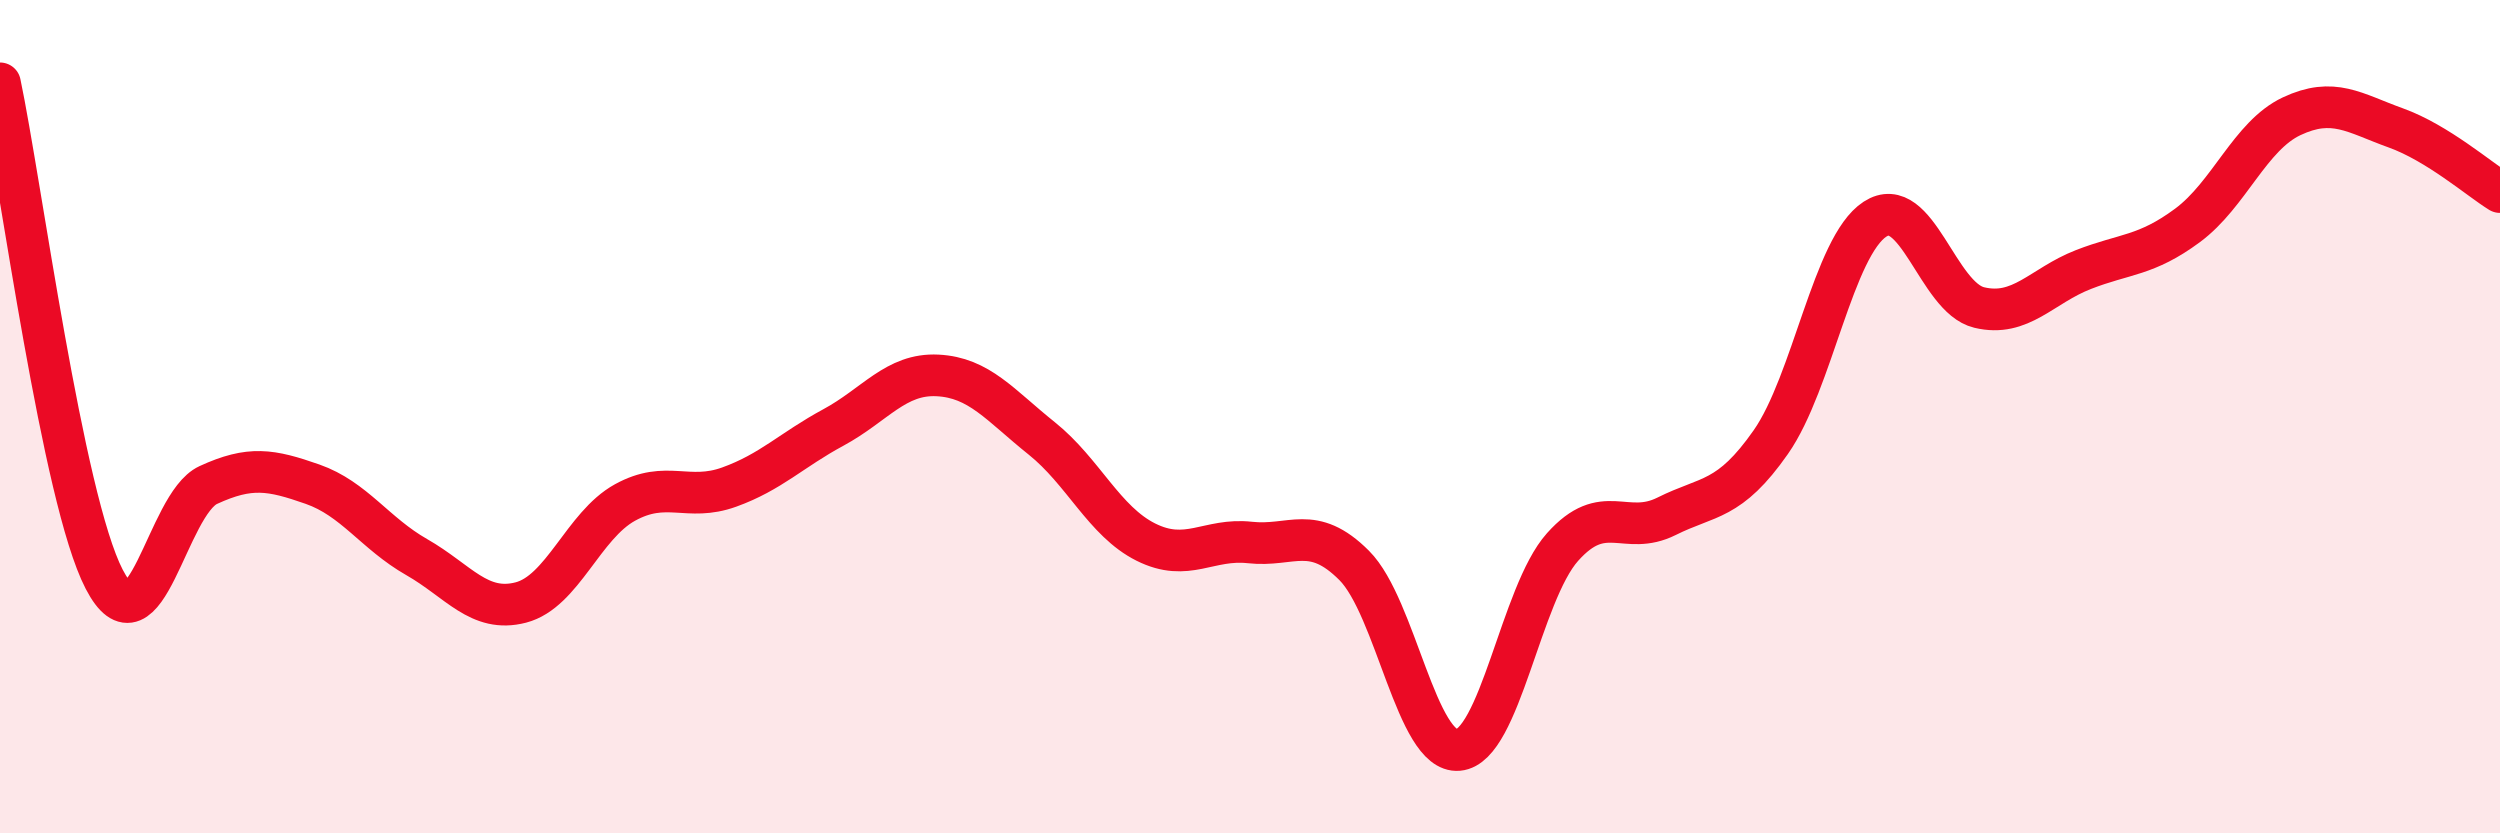
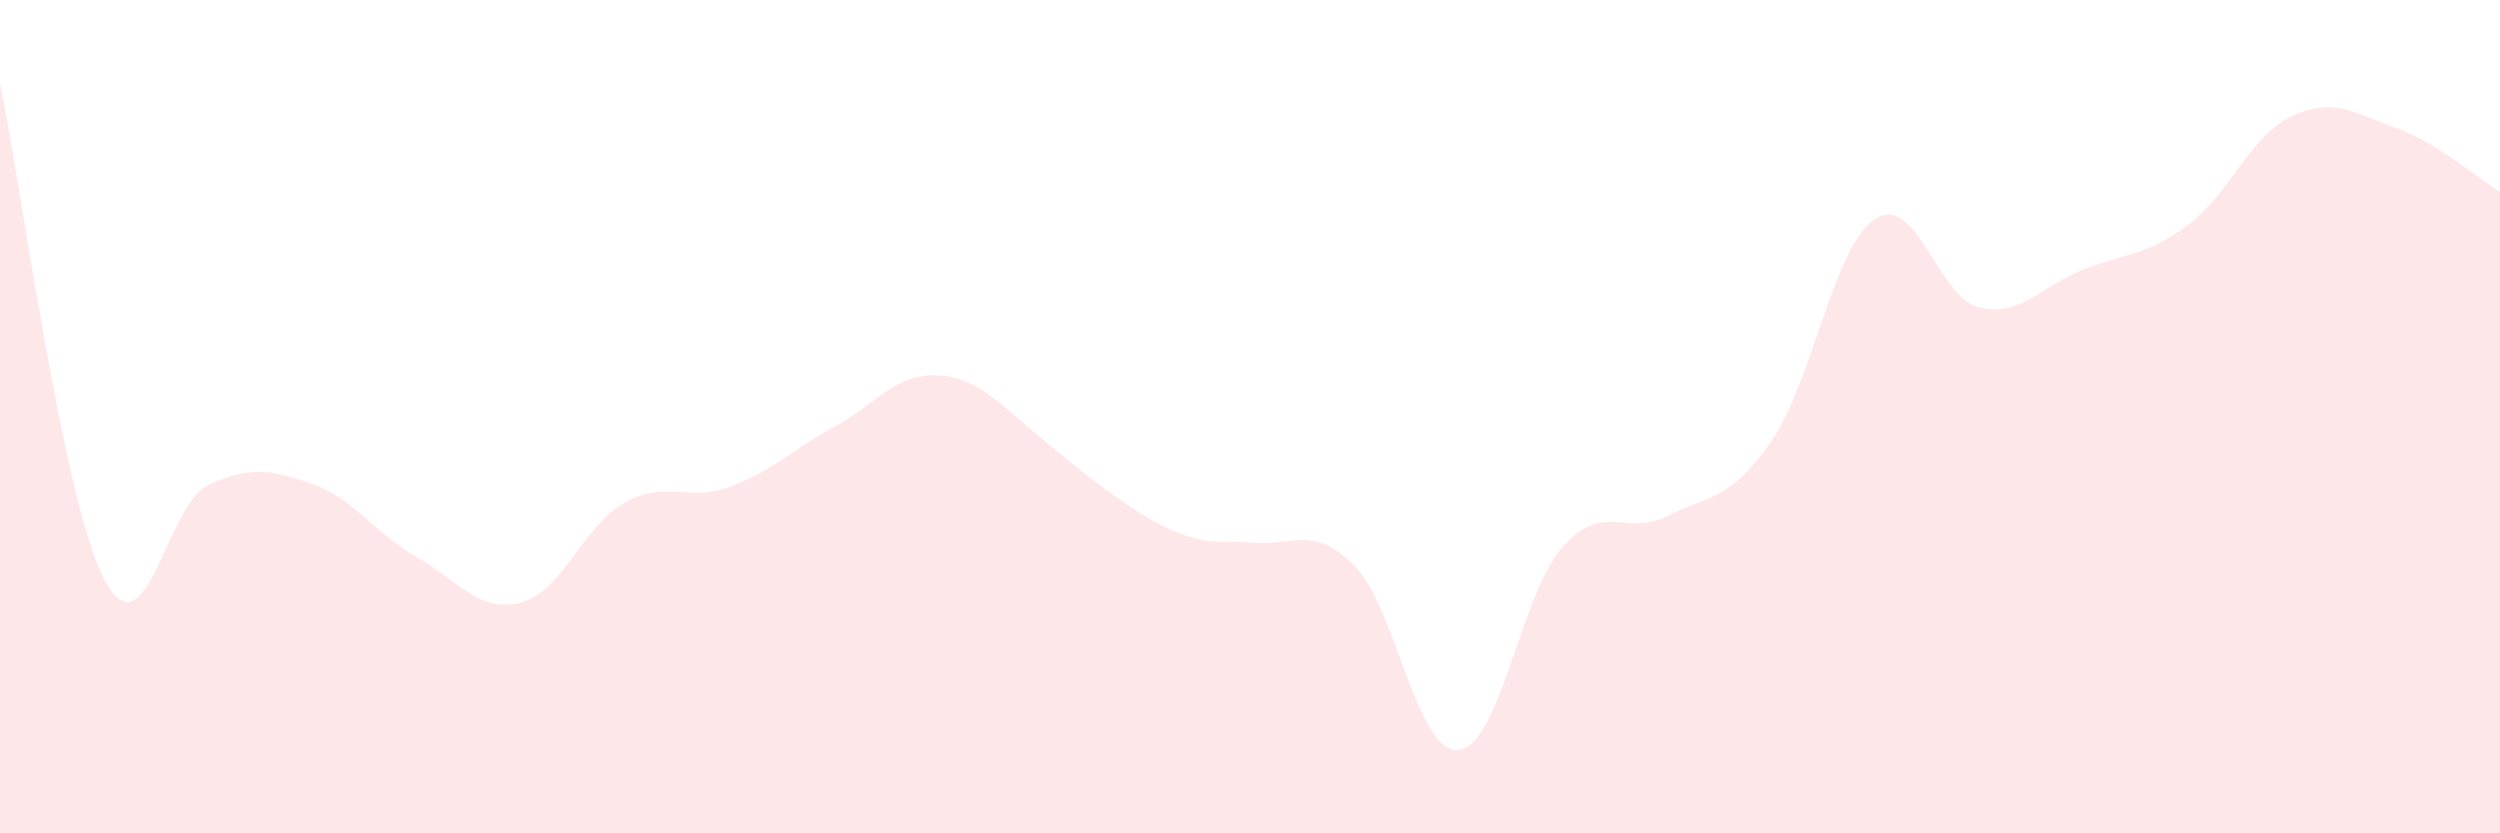
<svg xmlns="http://www.w3.org/2000/svg" width="60" height="20" viewBox="0 0 60 20">
-   <path d="M 0,2 C 0.5,4.38 1.5,11.97 2.5,13.9 C 3.5,15.83 4,12.1 5,11.64 C 6,11.18 6.5,11.27 7.5,11.62 C 8.5,11.97 9,12.8 10,13.37 C 11,13.94 11.5,14.72 12.5,14.46 C 13.5,14.2 14,12.61 15,12.06 C 16,11.51 16.5,12.05 17.5,11.69 C 18.5,11.33 19,10.8 20,10.26 C 21,9.72 21.5,8.96 22.5,9.01 C 23.5,9.06 24,9.72 25,10.52 C 26,11.32 26.5,12.51 27.5,13.01 C 28.5,13.51 29,12.91 30,13.02 C 31,13.13 31.5,12.57 32.5,13.57 C 33.5,14.57 34,18.09 35,18 C 36,17.91 36.5,14.25 37.5,13.13 C 38.5,12.01 39,12.89 40,12.39 C 41,11.89 41.5,12.04 42.5,10.61 C 43.5,9.18 44,5.91 45,5.26 C 46,4.61 46.5,7.14 47.5,7.38 C 48.5,7.62 49,6.86 50,6.47 C 51,6.08 51.5,6.15 52.5,5.41 C 53.5,4.67 54,3.26 55,2.79 C 56,2.32 56.5,2.71 57.5,3.07 C 58.5,3.43 59.5,4.3 60,4.61L60 20L0 20Z" fill="#EB0A25" opacity="0.1" stroke-linecap="round" stroke-linejoin="round" />
-   <path d="M 0,2 C 0.5,4.38 1.5,11.97 2.5,13.9 C 3.5,15.83 4,12.1 5,11.64 C 6,11.18 6.5,11.27 7.5,11.62 C 8.5,11.97 9,12.8 10,13.37 C 11,13.94 11.5,14.72 12.5,14.46 C 13.5,14.2 14,12.61 15,12.06 C 16,11.51 16.5,12.05 17.5,11.69 C 18.5,11.33 19,10.8 20,10.26 C 21,9.72 21.5,8.96 22.5,9.01 C 23.5,9.06 24,9.72 25,10.52 C 26,11.32 26.5,12.51 27.5,13.01 C 28.5,13.51 29,12.91 30,13.02 C 31,13.13 31.5,12.57 32.5,13.57 C 33.5,14.57 34,18.09 35,18 C 36,17.91 36.5,14.25 37.5,13.13 C 38.5,12.01 39,12.89 40,12.39 C 41,11.89 41.5,12.04 42.5,10.61 C 43.5,9.18 44,5.91 45,5.26 C 46,4.61 46.5,7.14 47.5,7.38 C 48.5,7.62 49,6.86 50,6.47 C 51,6.08 51.5,6.15 52.5,5.41 C 53.5,4.67 54,3.26 55,2.79 C 56,2.32 56.5,2.71 57.5,3.07 C 58.5,3.43 59.5,4.3 60,4.61" stroke="#EB0A25" stroke-width="1" fill="none" stroke-linecap="round" stroke-linejoin="round" />
+   <path d="M 0,2 C 0.5,4.38 1.5,11.97 2.5,13.9 C 3.5,15.83 4,12.1 5,11.64 C 6,11.18 6.5,11.27 7.5,11.62 C 8.5,11.97 9,12.8 10,13.37 C 11,13.94 11.5,14.72 12.5,14.46 C 13.5,14.2 14,12.61 15,12.06 C 16,11.51 16.5,12.05 17.5,11.69 C 18.5,11.33 19,10.8 20,10.26 C 21,9.72 21.5,8.96 22.5,9.01 C 23.5,9.06 24,9.72 25,10.52 C 28.5,13.51 29,12.91 30,13.02 C 31,13.13 31.5,12.57 32.5,13.57 C 33.5,14.57 34,18.09 35,18 C 36,17.91 36.5,14.25 37.5,13.13 C 38.5,12.01 39,12.89 40,12.39 C 41,11.89 41.5,12.04 42.5,10.61 C 43.5,9.18 44,5.91 45,5.26 C 46,4.61 46.5,7.14 47.5,7.38 C 48.5,7.62 49,6.86 50,6.47 C 51,6.08 51.5,6.15 52.5,5.41 C 53.5,4.67 54,3.26 55,2.79 C 56,2.32 56.5,2.71 57.5,3.07 C 58.5,3.43 59.5,4.3 60,4.61L60 20L0 20Z" fill="#EB0A25" opacity="0.1" stroke-linecap="round" stroke-linejoin="round" />
</svg>